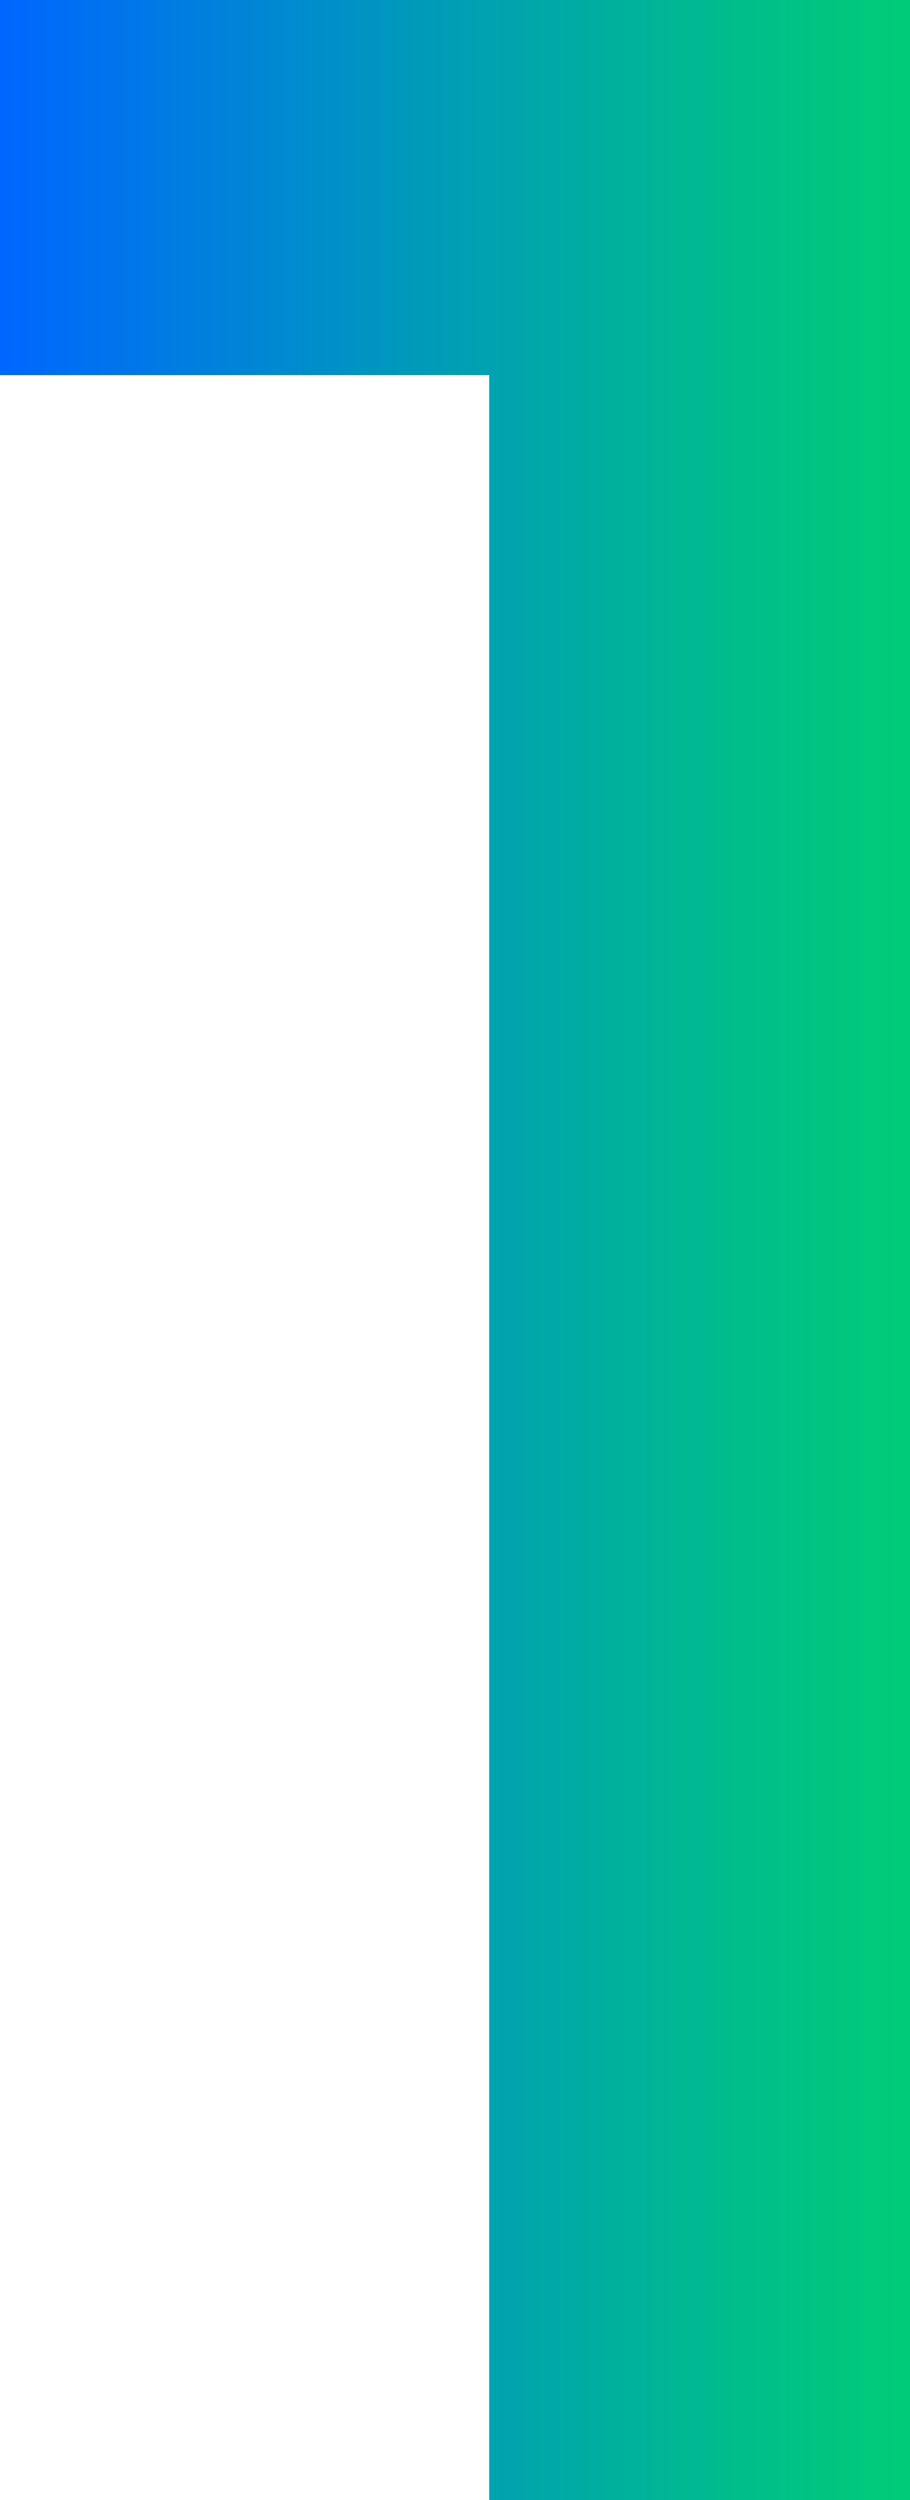
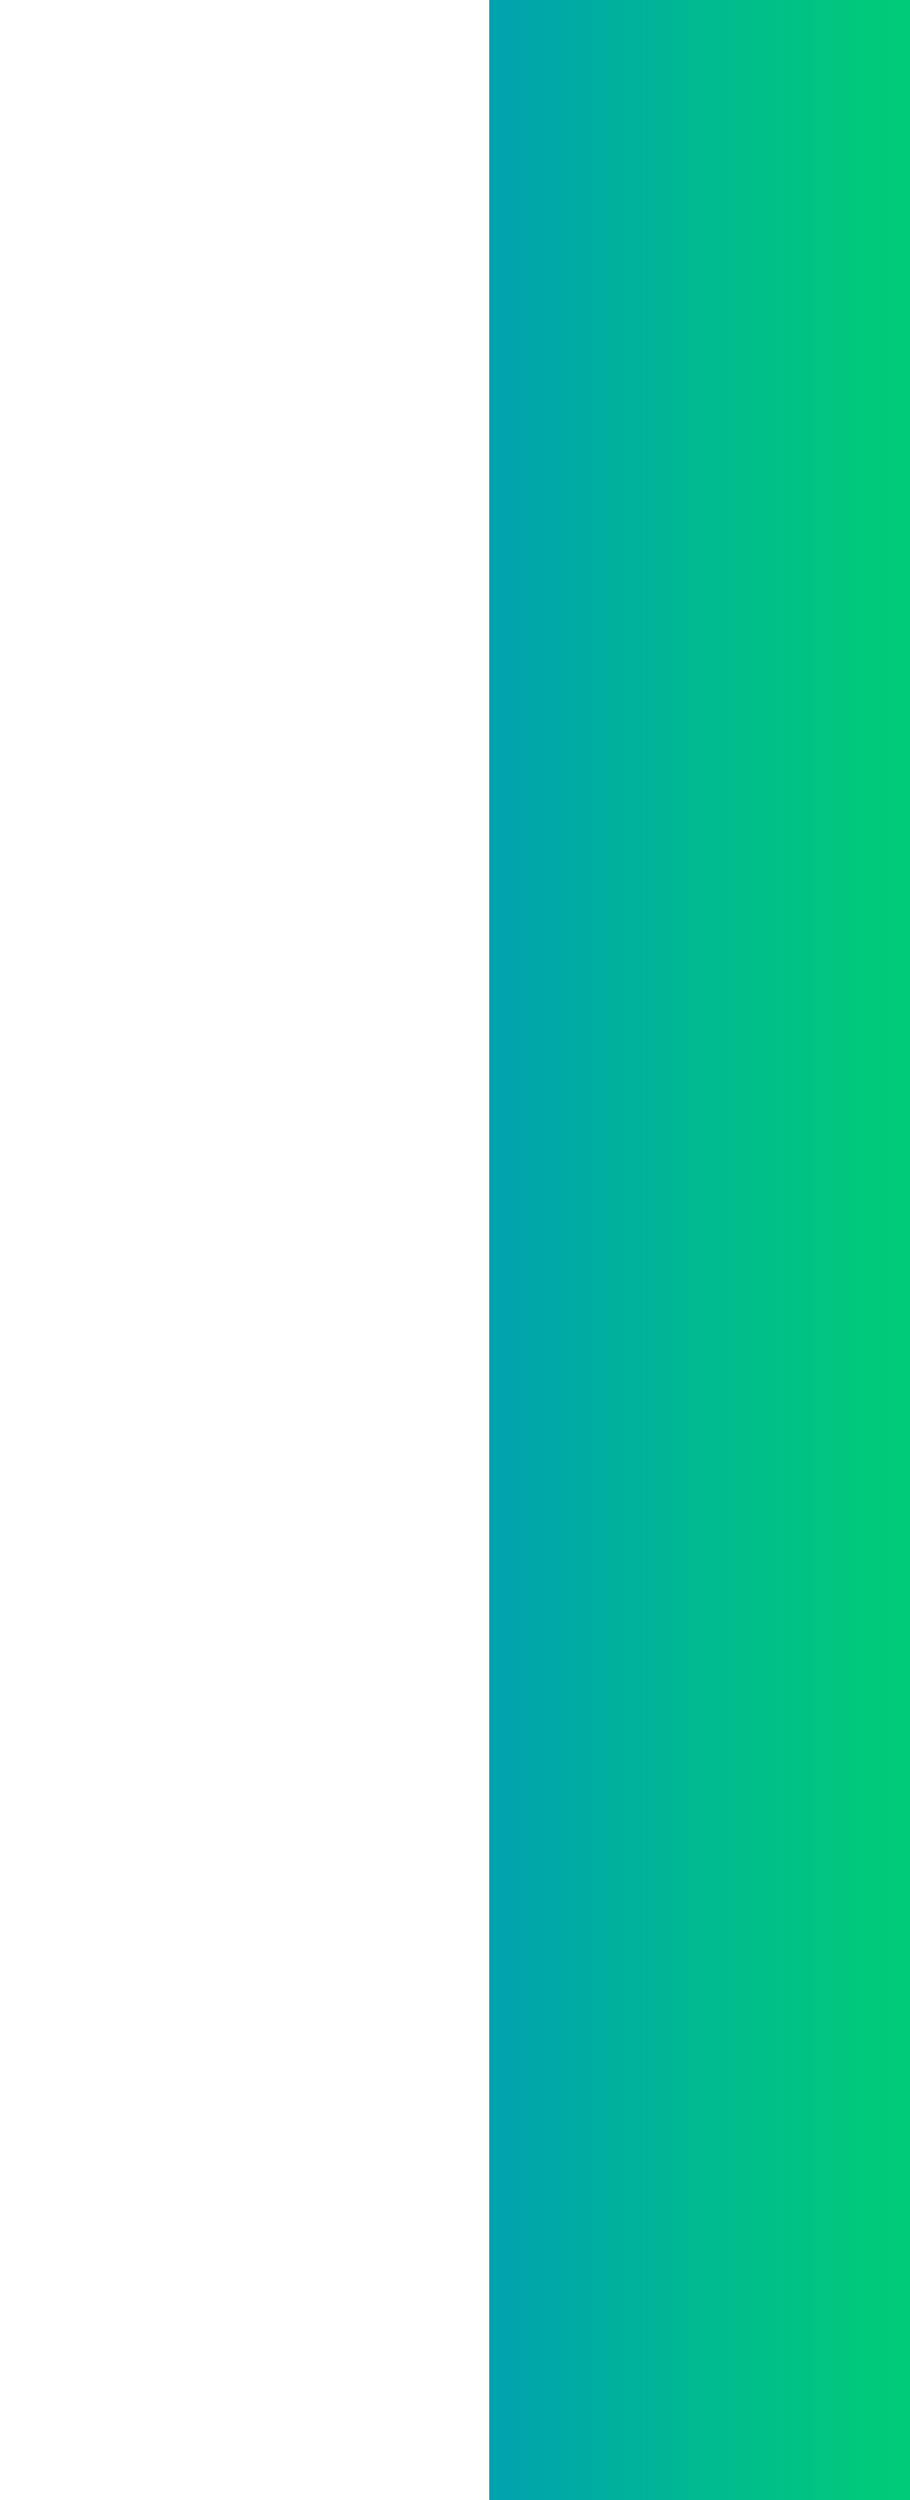
<svg xmlns="http://www.w3.org/2000/svg" width="18.08" height="49.65" viewBox="0 0 18.08 49.65">
  <defs>
    <style>.cls-1{fill:url(#Sfumatura_senza_nome_31);}</style>
    <linearGradient id="Sfumatura_senza_nome_31" y1="24.82" x2="18.08" y2="24.82" gradientUnits="userSpaceOnUse">
      <stop offset="0" stop-color="#06f" />
      <stop offset="0.42" stop-color="#0096bf" />
      <stop offset="0.81" stop-color="#00bd8b" />
      <stop offset="1" stop-color="#0c7" />
    </linearGradient>
  </defs>
  <title>number1</title>
  <g id="Livello_2" data-name="Livello 2">
    <g id="Livello_1-2" data-name="Livello 1">
-       <path class="cls-1" d="M9.72,49.65V7.45H0V0H18.08V49.65Z" />
+       <path class="cls-1" d="M9.72,49.65V7.45V0H18.08V49.65Z" />
    </g>
  </g>
</svg>